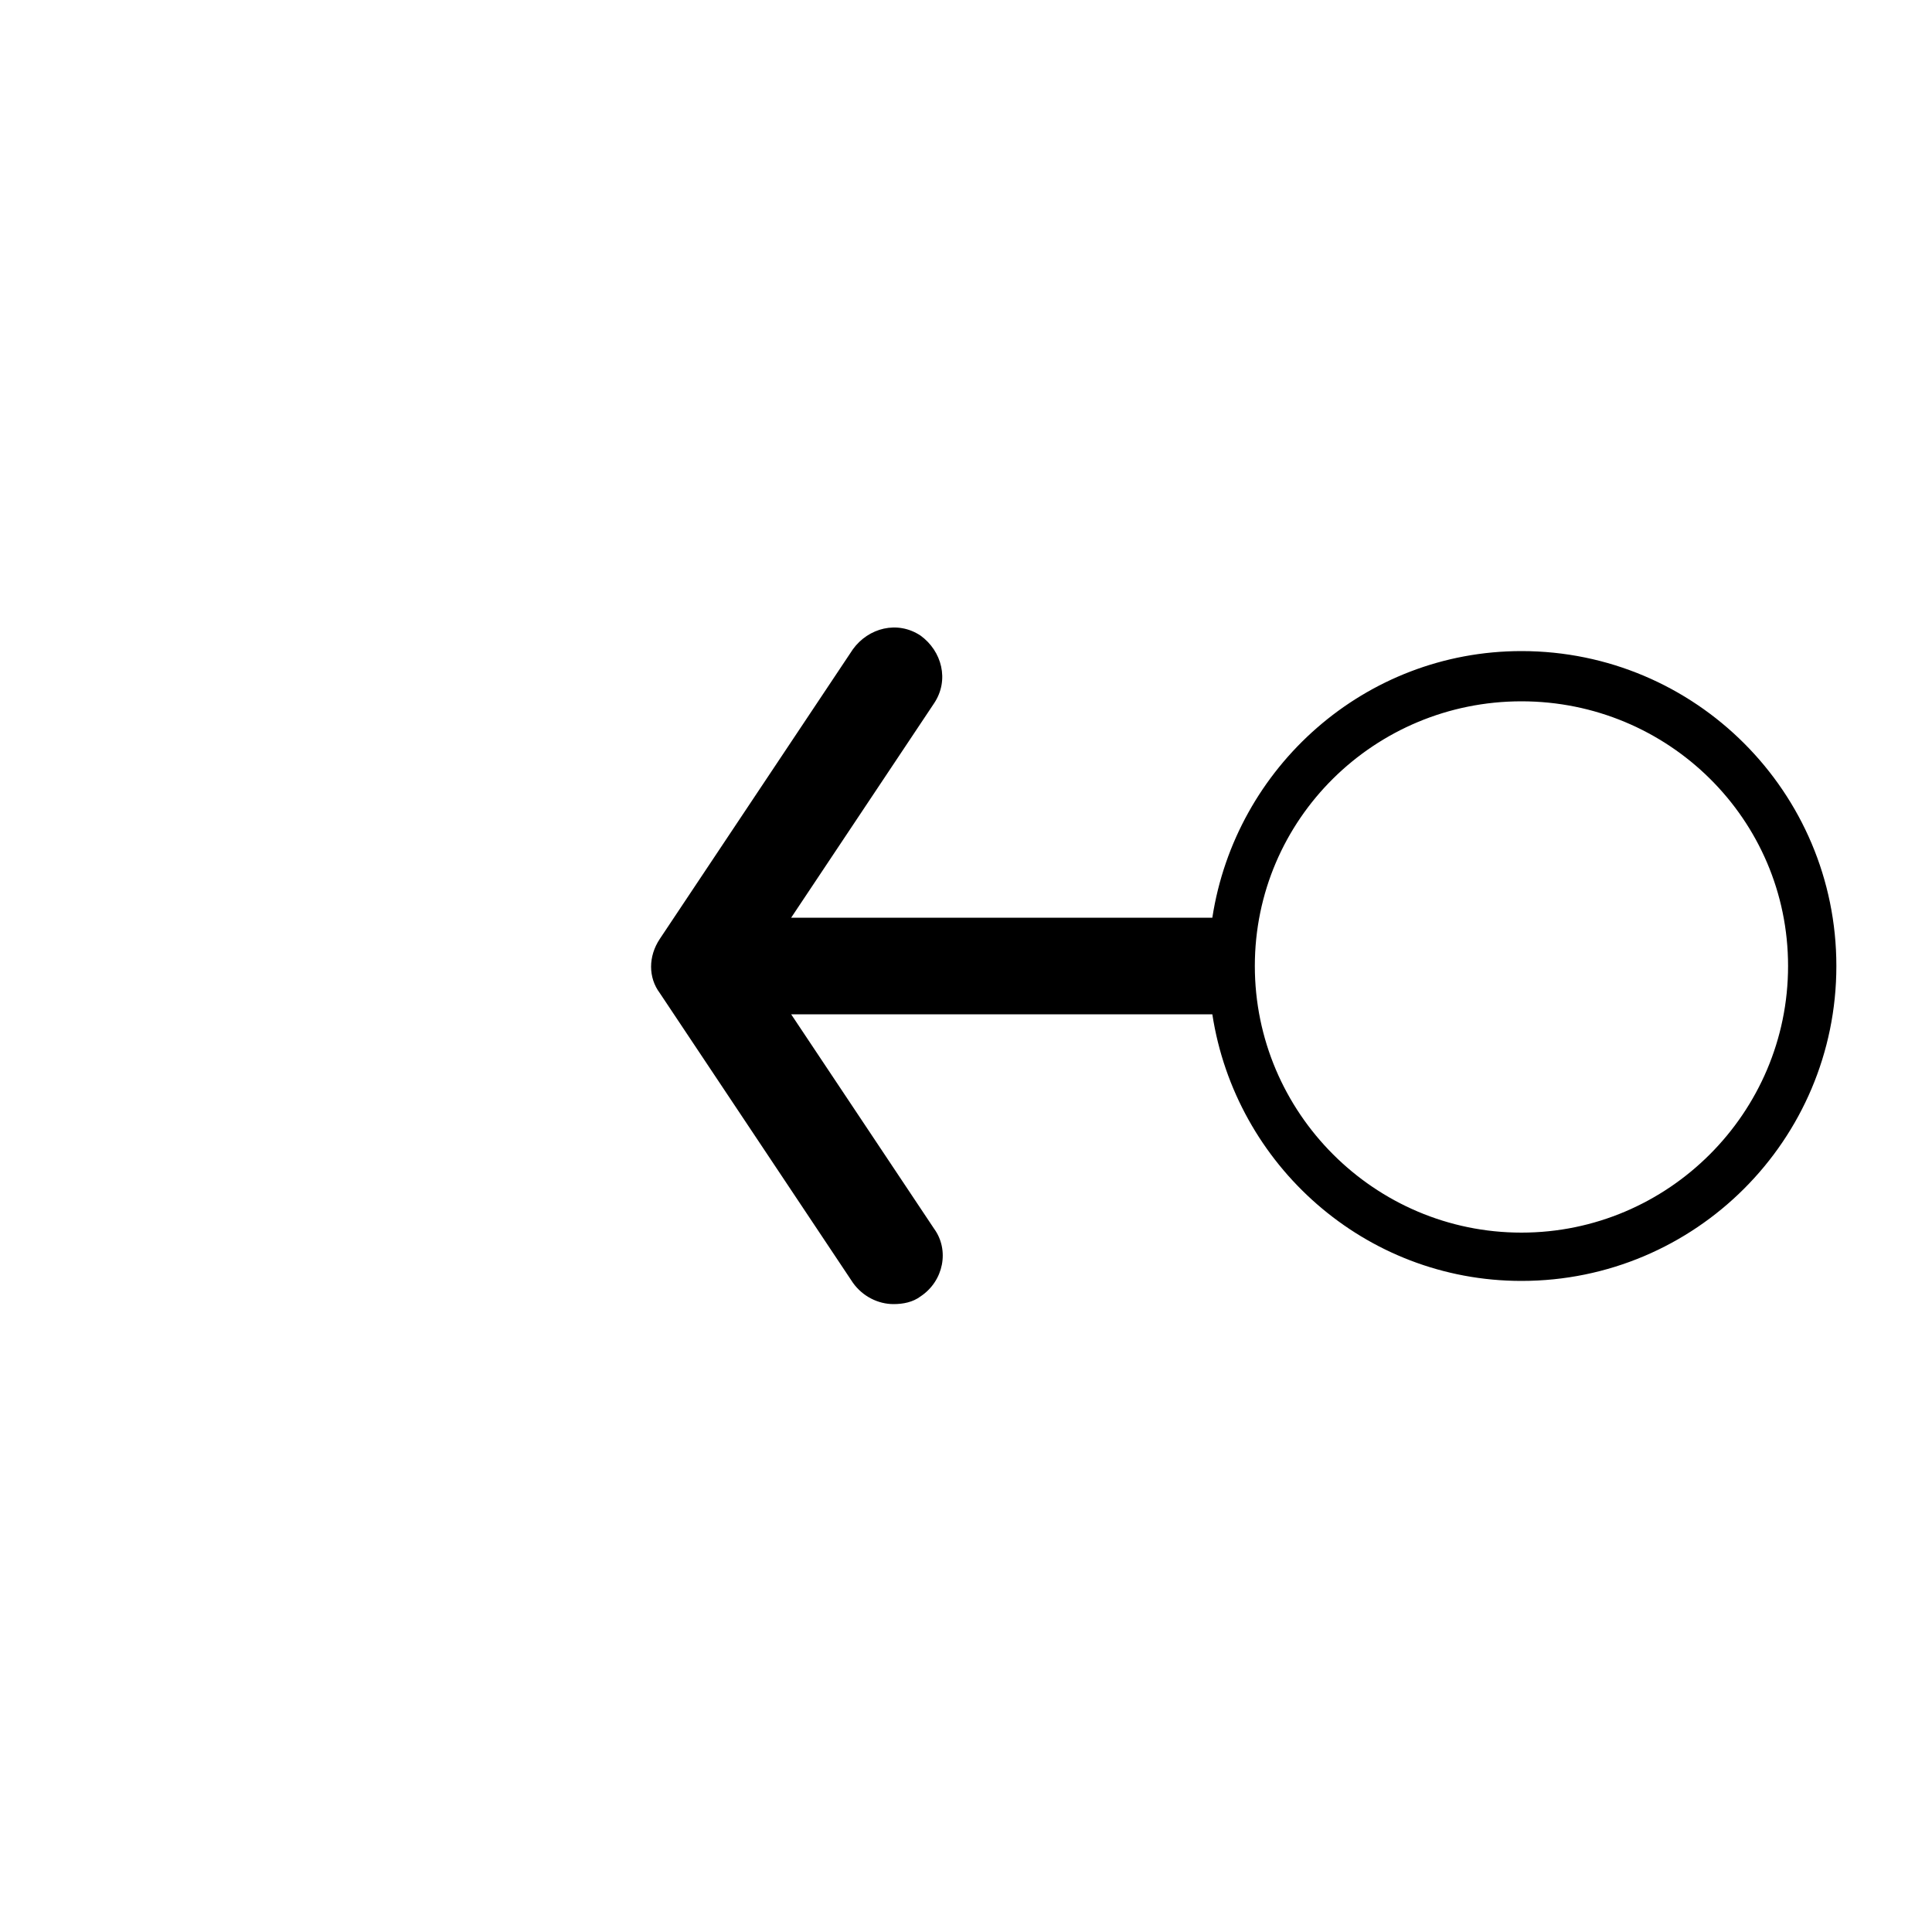
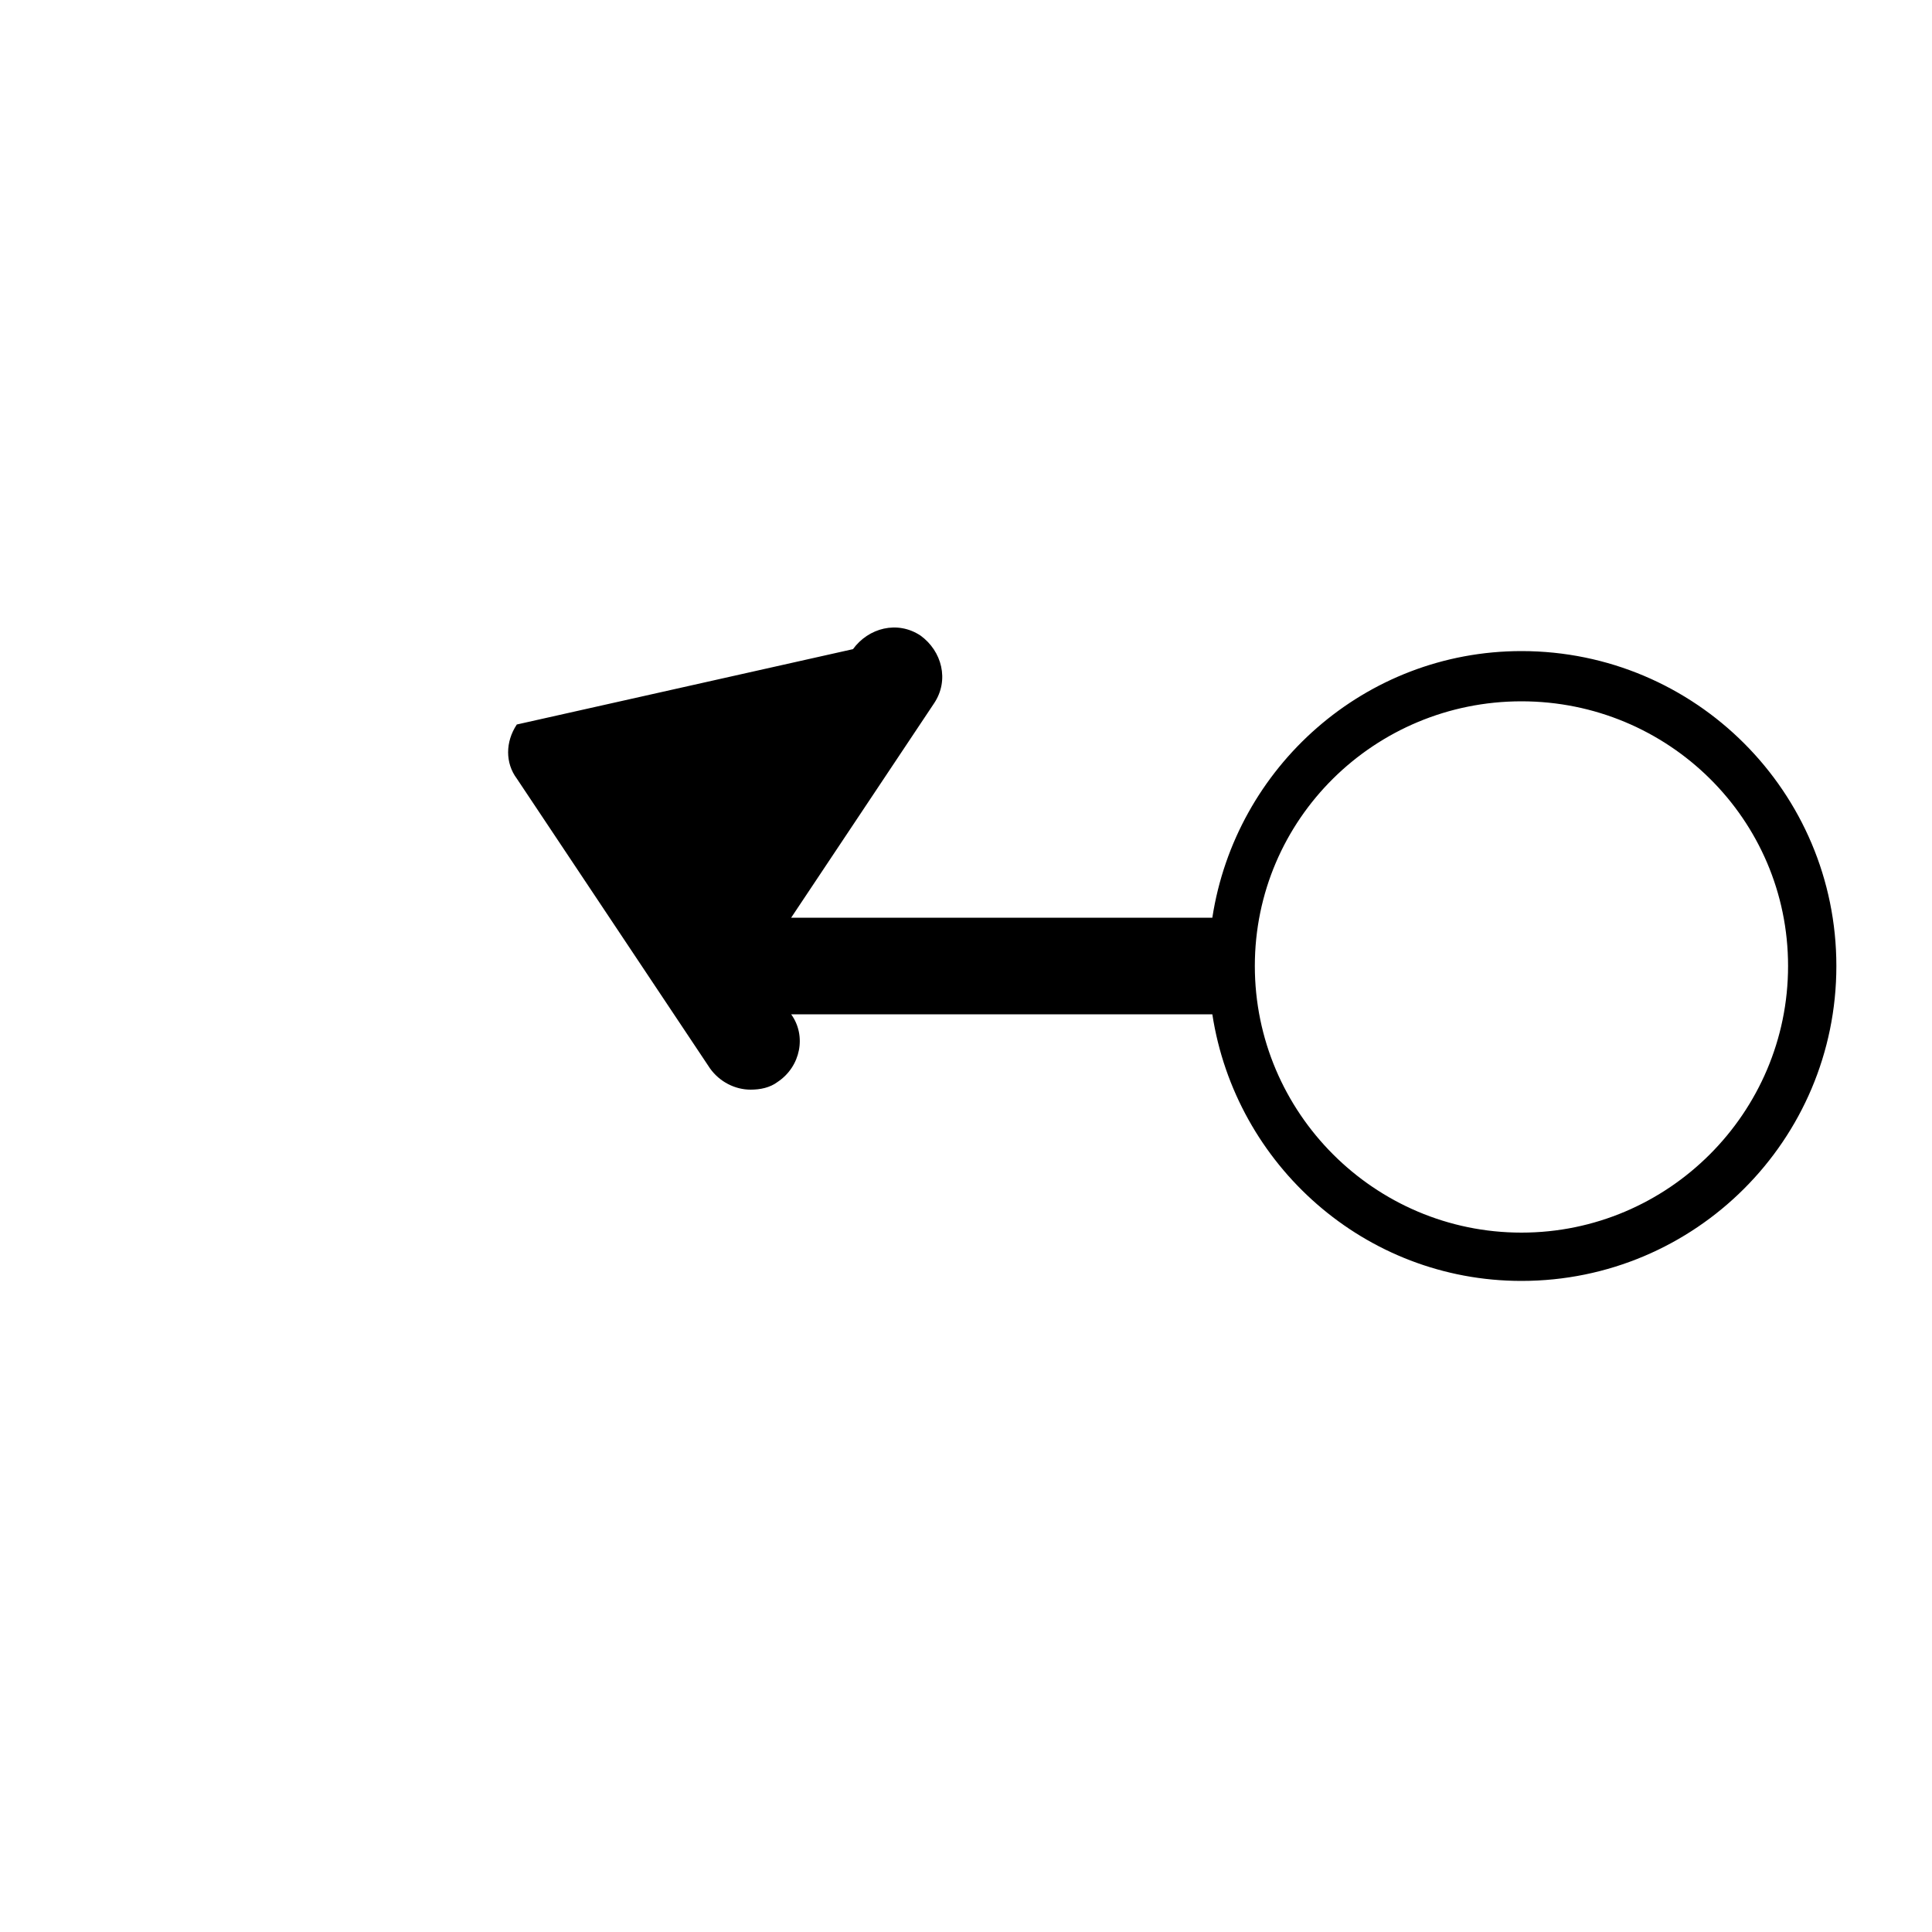
<svg xmlns="http://www.w3.org/2000/svg" viewBox="0 0 100 100">
-   <path d="M44.15 33.6c.8-1.1 2.3-1.5 3.5-.7 1.1.8 1.5 2.3.7 3.5l-7.4 11.1h21.8c1.2-7.8 7.9-13.8 16-13.8 9 0 16.3 7.3 16.3 16.3s-7.3 16.3-16.3 16.3c-8.1 0-14.8-6-16-13.8h-21.8l7.4 11.1c.8 1.1.5 2.7-.7 3.5-.4.3-.9.4-1.4.4-.8 0-1.6-.4-2.1-1.1l-10-15c-.6-.8-.6-1.9 0-2.8zm34.6 30.2c7.6 0 13.8-6.2 13.8-13.8 0-7.6-6.2-13.7-13.8-13.7-7.6 0-13.8 6.1-13.8 13.7s6.2 13.8 13.8 13.8z" />
+   <path d="M44.15 33.6c.8-1.1 2.3-1.5 3.5-.7 1.1.8 1.5 2.3.7 3.5l-7.4 11.1h21.8c1.2-7.8 7.9-13.8 16-13.8 9 0 16.3 7.3 16.3 16.3s-7.3 16.3-16.3 16.3c-8.1 0-14.8-6-16-13.8h-21.8c.8 1.1.5 2.7-.7 3.5-.4.3-.9.4-1.4.4-.8 0-1.6-.4-2.1-1.1l-10-15c-.6-.8-.6-1.9 0-2.8zm34.6 30.2c7.6 0 13.8-6.2 13.8-13.8 0-7.6-6.2-13.7-13.8-13.7-7.6 0-13.8 6.1-13.8 13.7s6.2 13.8 13.8 13.8z" />
</svg>